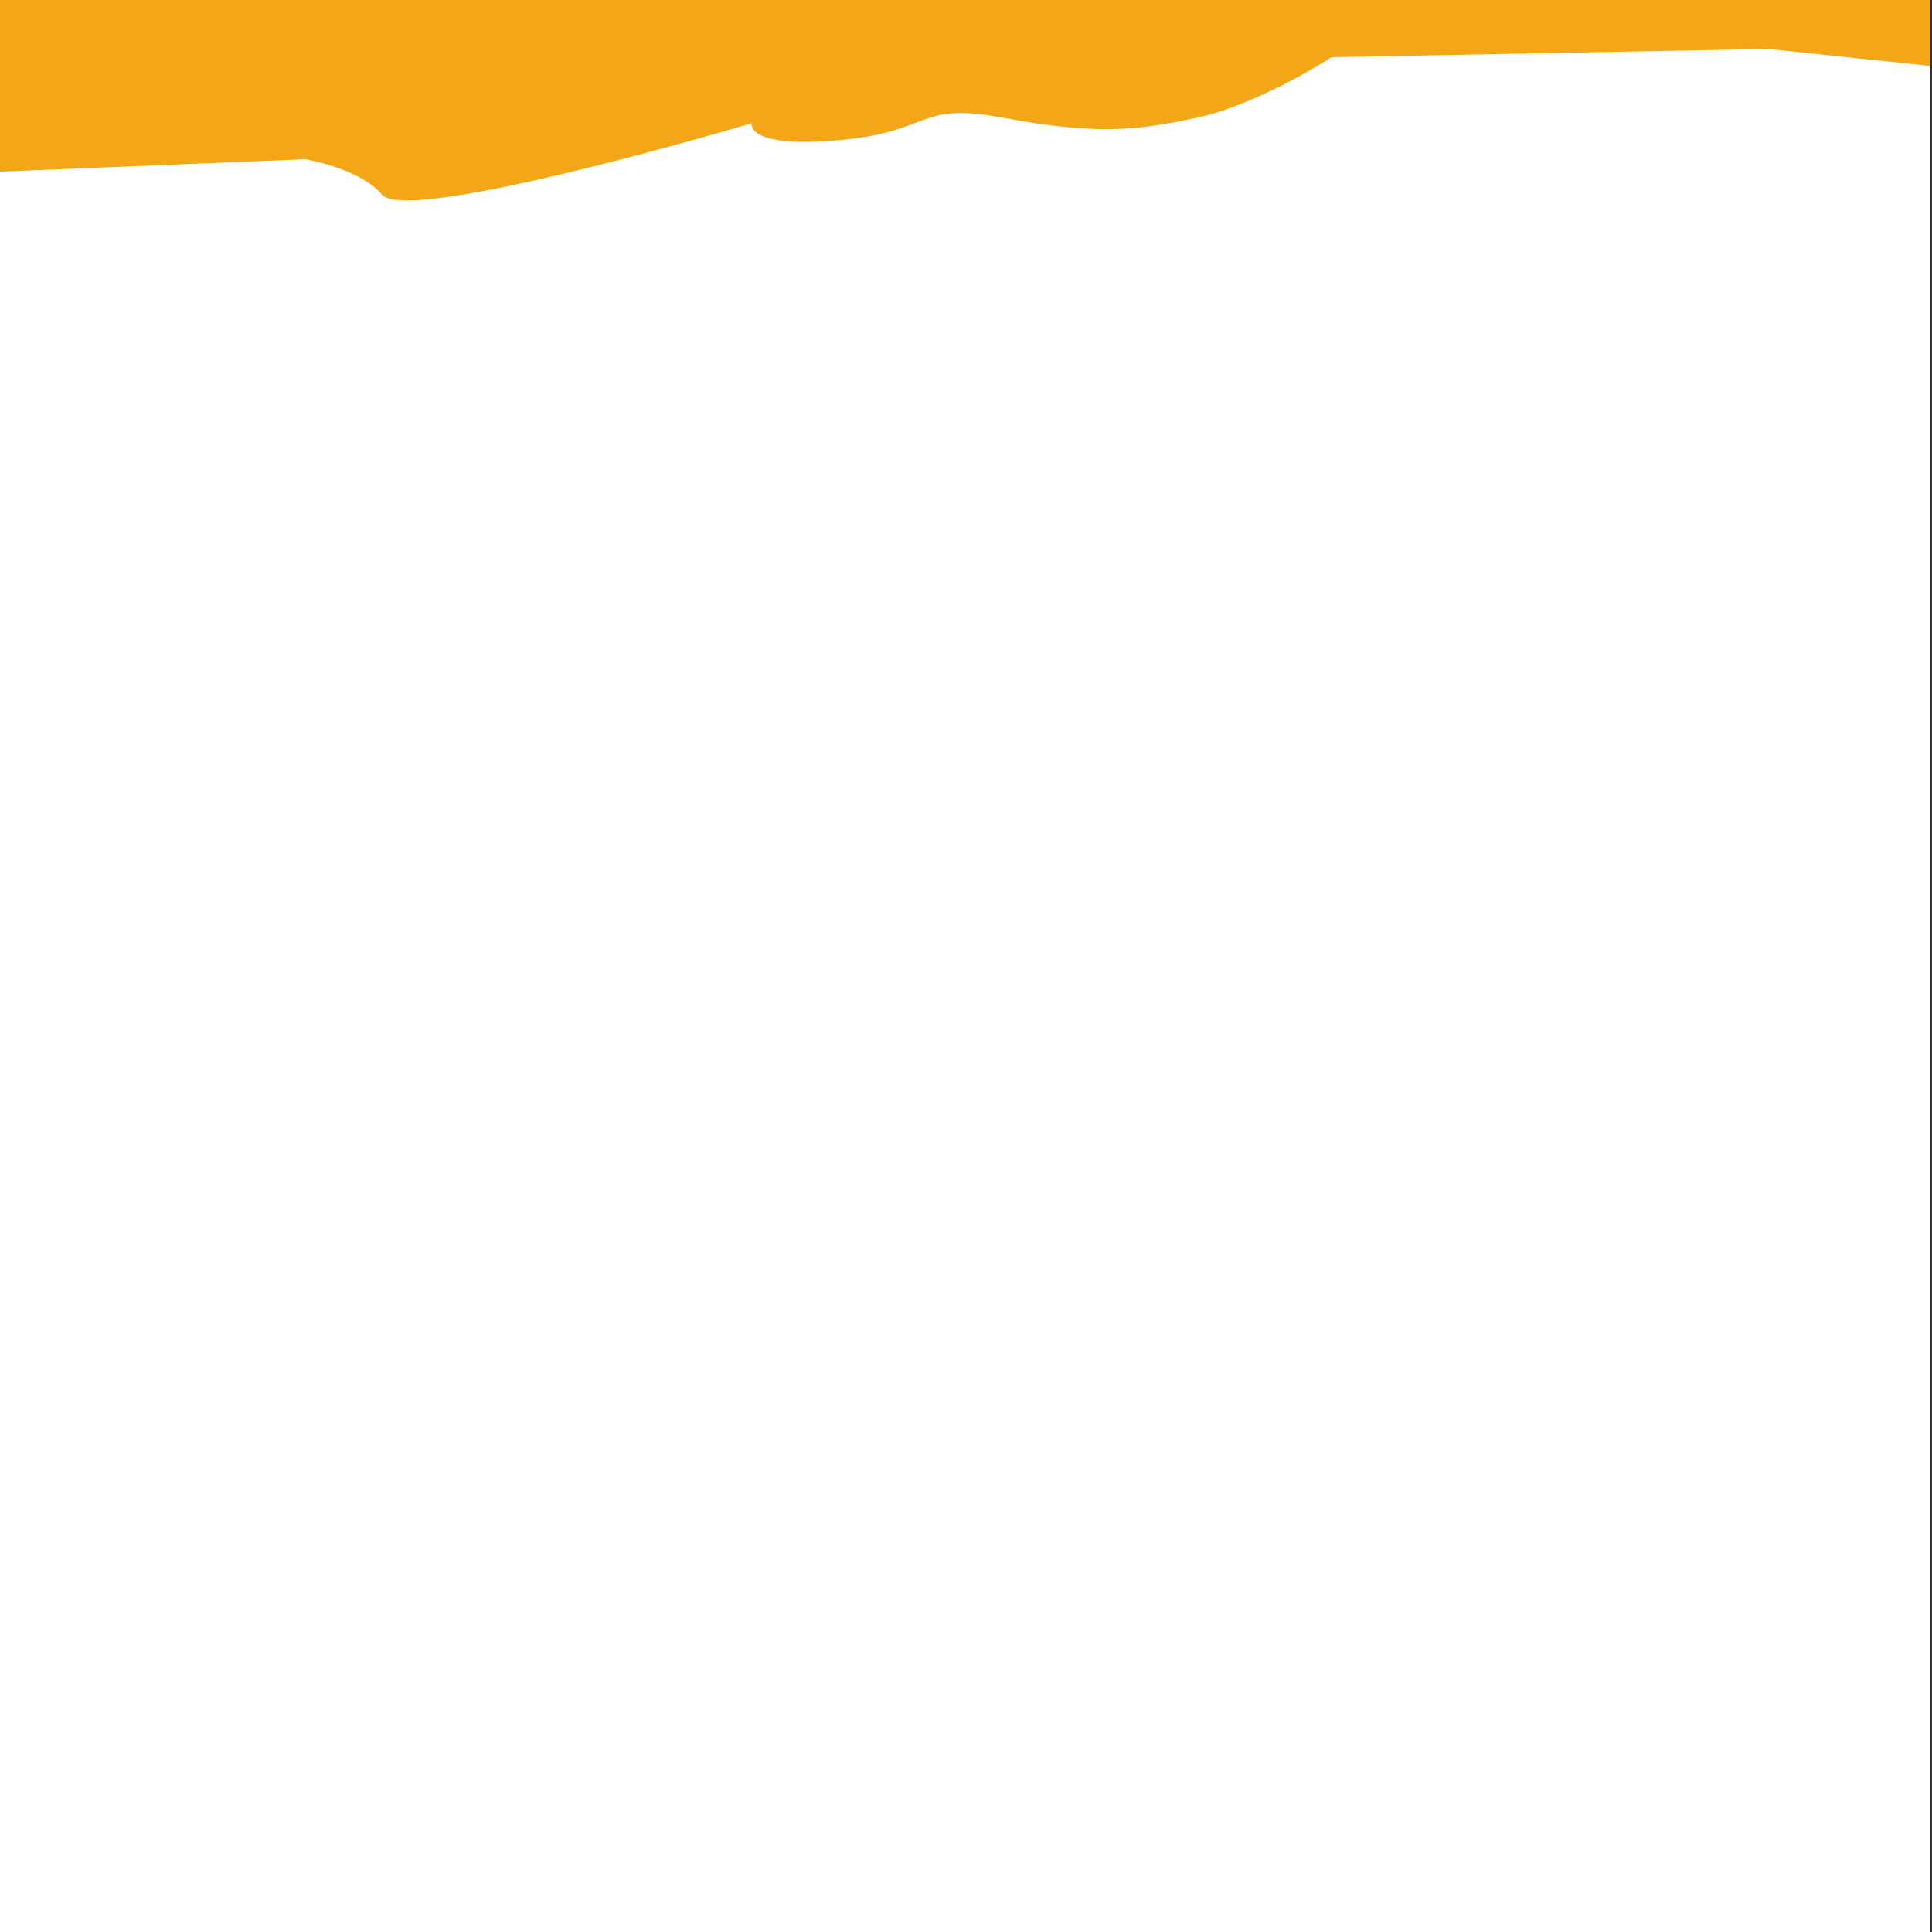
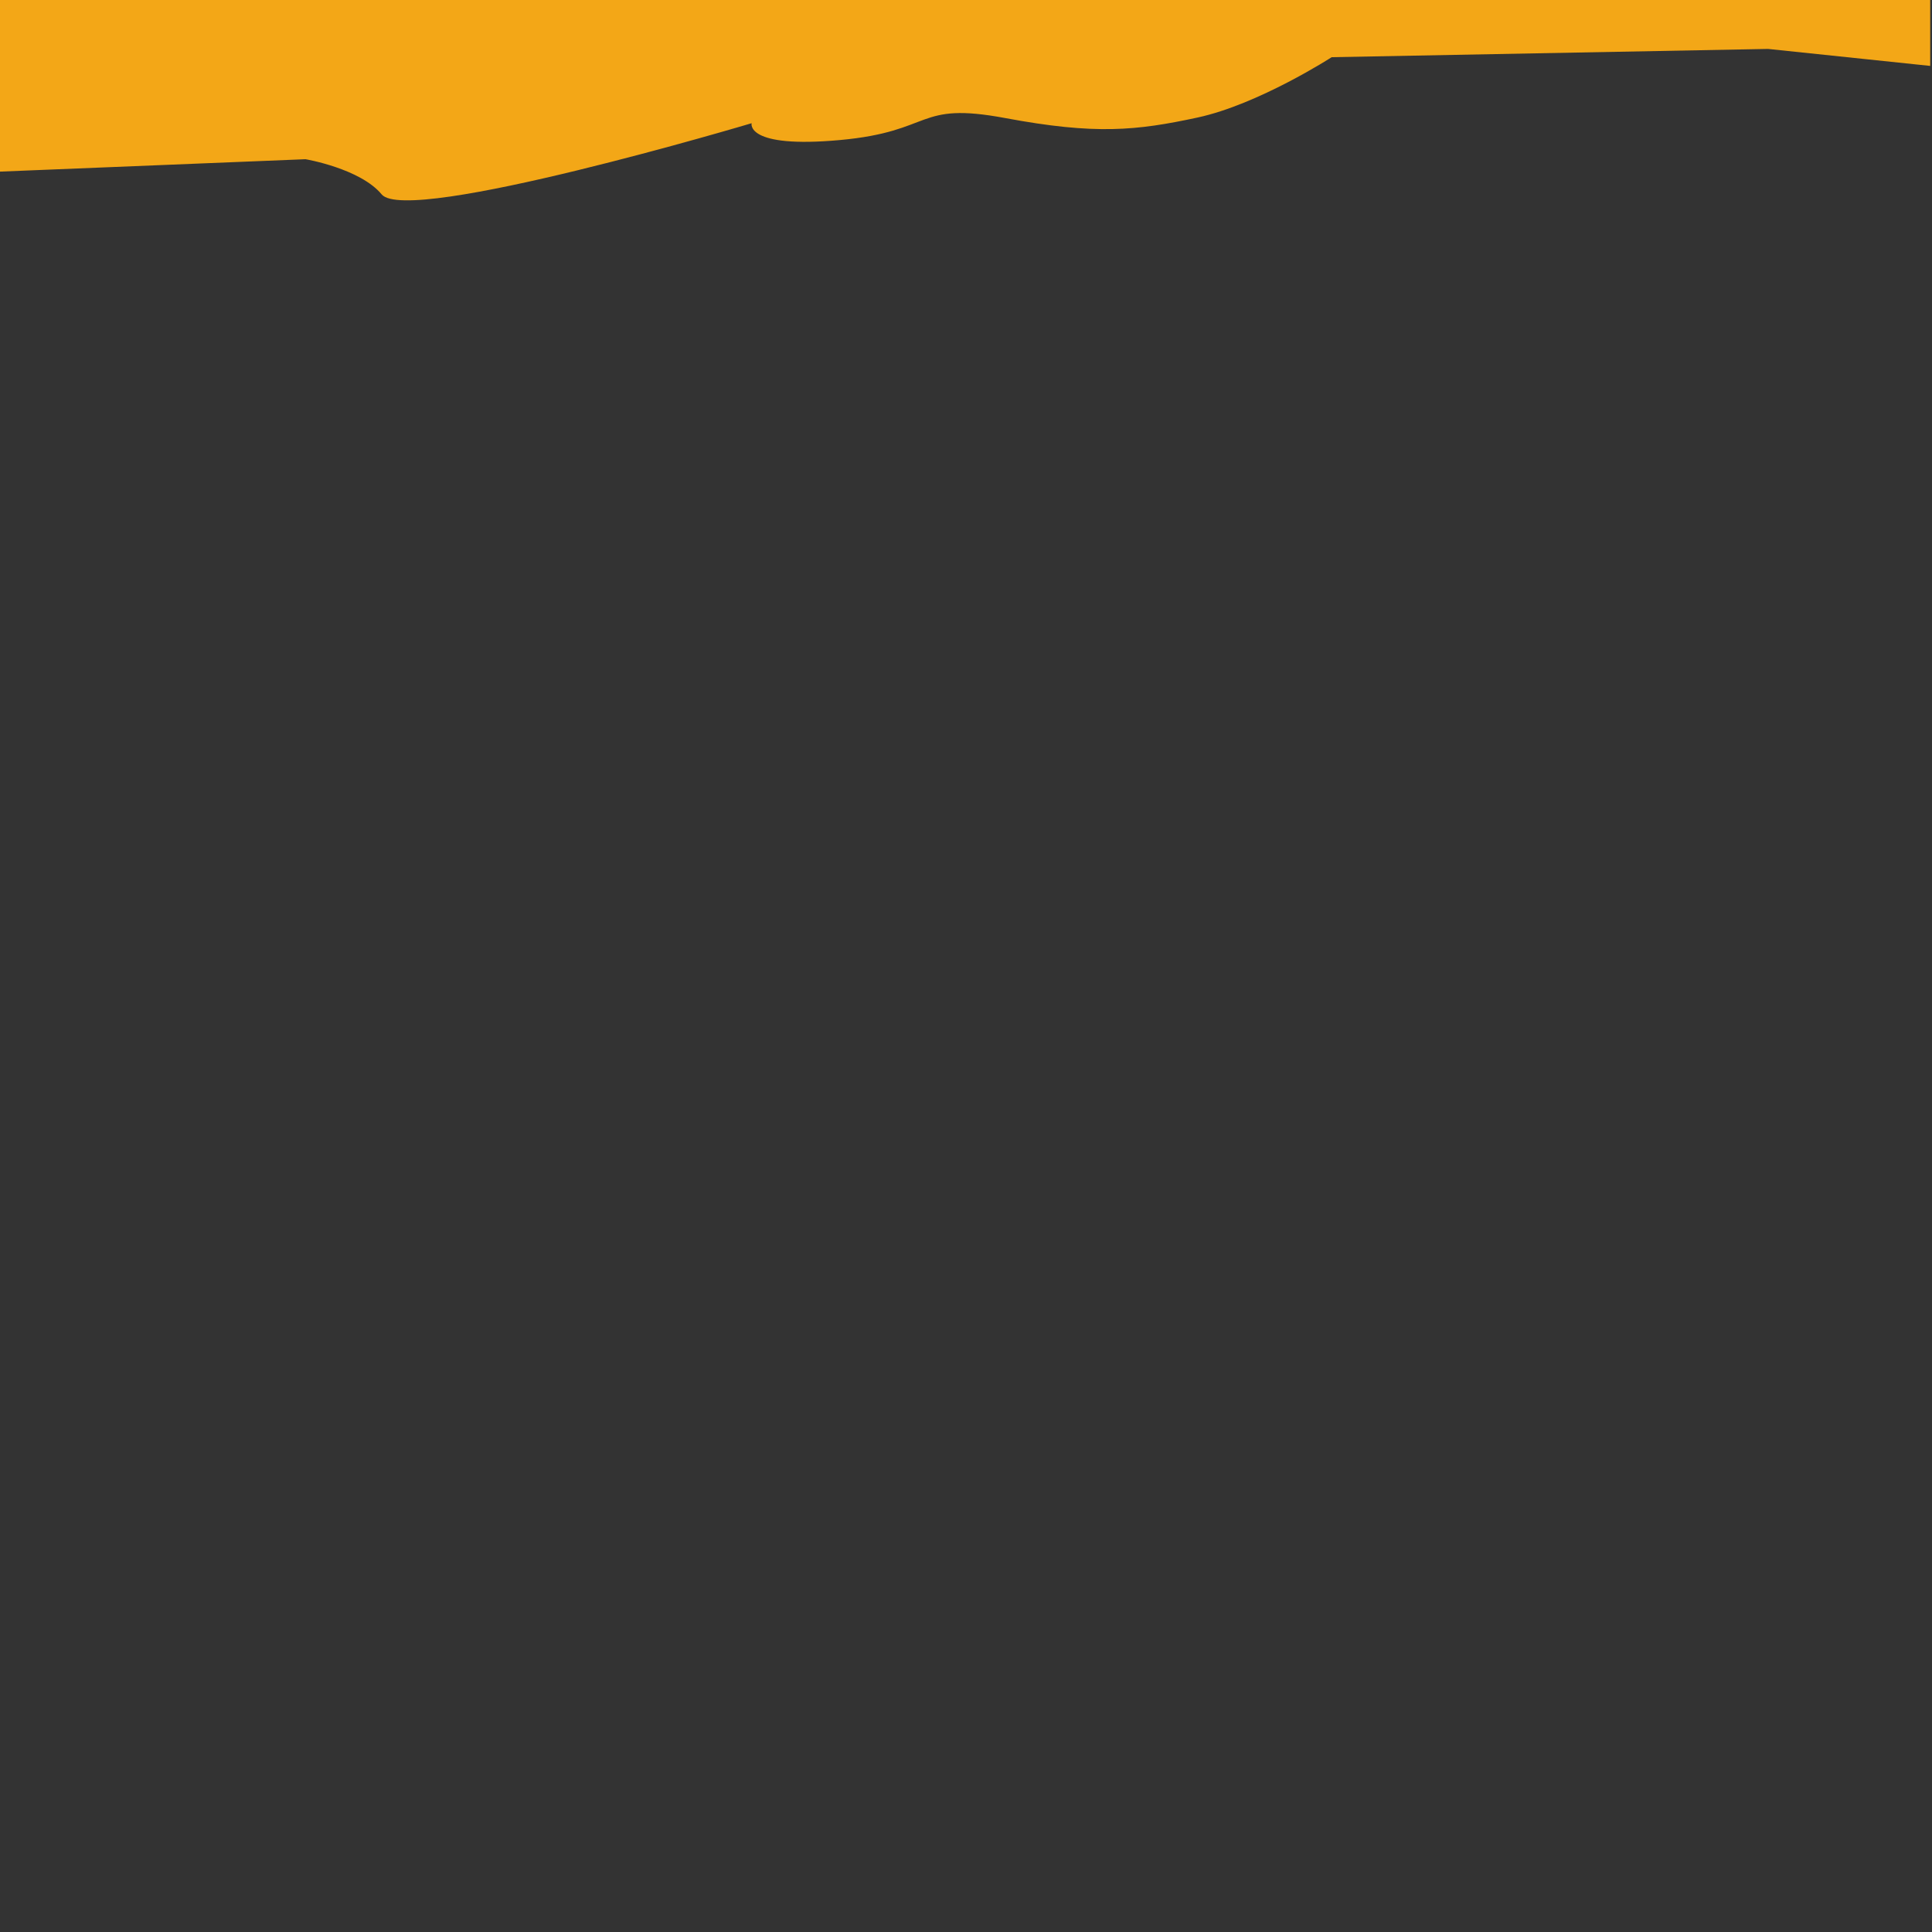
<svg xmlns="http://www.w3.org/2000/svg" viewBox="0 0 1080 1080">
  <rect x="0" y="0" width="1080" height="1080" fill="#333333" stroke="none" />
  <defs>
    <style>.cls-1,.cls-8{fill:none;}.cls-2{clip-path:url(#clip-path);}.cls-3{fill:#fff;}.cls-4{fill:#f3a717;}.cls-5{clip-path:url(#clip-path-2);}.cls-6{clip-path:url(#clip-path-3);}.cls-7{fill:#3f4749;}.cls-8{stroke:#818181;stroke-linecap:round;stroke-linejoin:round;stroke-width:10.61px;}.cls-9{fill:#818181;}.cls-10{clip-path:url(#clip-path-4);}</style>
    <clipPath id="clip-path">
      <rect class="cls-1" x="-1" y="-113" width="1080" height="9840" />
    </clipPath>
    <clipPath id="clip-path-2">
      <rect class="cls-1" x="-421" y="-1503.77" width="1920" height="1086" transform="translate(-421.77 -1499.77) rotate(90)" />
    </clipPath>
    <clipPath id="clip-path-3">
      <rect class="cls-1" x="76.56" y="-1219.03" width="934.01" height="992.01" />
    </clipPath>
    <clipPath id="clip-path-4">
      <rect class="cls-1" x="-6.33" y="-2168.77" width="1091.7" height="2169.33" />
    </clipPath>
  </defs>
  <g id="ФОНЫ">
    <g class="cls-2">
-       <rect class="cls-3" y="-20" width="1079" height="1996" />
      <path class="cls-4" d="M1086.88,37.67l-.21-148.81s3.26,50.92-15.73-26.47c-12.17-49.63-13.22-24.25-38.73-5.59S745.77-119.82,722.4-108.37,543.71-90,538.45-91.39s2.83-9.5-31.46-5.27S354.52-69.86,298.25-68.07-7-72-7-72L-7.53,96.24,170.77,89s30.57,5.17,42.58,19.66c14.55,17.55,206.81-39.78,206.81-39.78s-3.71,14.23,49.33,9.41S511.56,56.59,561.93,66s73.24,7.08,107.43-.28,75.06-33.75,75.06-33.75l243.93-4.62Z" />
    </g>
  </g>
  <g id="ВЕРХНИЙ_ЭКРАН" data-name="ВЕРХНИЙ ЭКРАН">
    <g class="cls-5">
      <g class="cls-6">
        <path class="cls-7" d="M776.35-137.8c11.2-74.76,15.83-84.33,15.48-226.57-.37-152-.49-205.45-133-213.22-5-1.28-10-2.51-14.9-3.72a123.73,123.73,0,0,1-76.65,26.81,124.11,124.11,0,0,1-84.11-33.18C400.62-570.84,355-563.47,340.58-501.29,323.88-429.37,361.5-242.52,365-147.37c2.4,64.86-88.68,361.1-79.2,384.77,14.58,36.35,90.95,57.73,272.51,31C581.26,265,601,220.85,601,220.85c-15.31-37.3,14.15,40.67,48.18,47.3,80.17,15.62,140.24.33,203-16.28C906.92,237.34,768.41-84.73,776.35-137.8Z" />
        <path class="cls-8" d="M573.75-293c5.35,5.25,21.82,503.37,27.18,508.62" />
-         <path class="cls-9" d="M573.74,15.46a16,16,0,0,1-32,.07,16,16,0,0,1,32-.07Z" />
-         <path class="cls-9" d="M574,105A16,16,0,1,1,557.9,89.25,15.91,15.91,0,0,1,574,105Z" />
+         <path class="cls-9" d="M573.74,15.46Z" />
        <path class="cls-7" d="M703.93,173.45a18,18,0,1,0,17.94-17.78A17.87,17.87,0,0,0,703.93,173.45Z" />
      </g>
      <g class="cls-10">
-         <path class="cls-4" d="M1400.1,2.87l-41.46-447s-69.19,20.79-138.35,58.95L1151.12-347s-200.24-5.13-335.94,15.06-317.76,53.12-317.76,53.12-82-25.31-220.39-1.1S-149.53-177.25-149.53-177.25L-163-226.68l-296.27,38.4-12.9,506.51,356.77-15.74L570.44,151.42,1111.26,78Z" />
-       </g>
+         </g>
    </g>
  </g>
</svg>